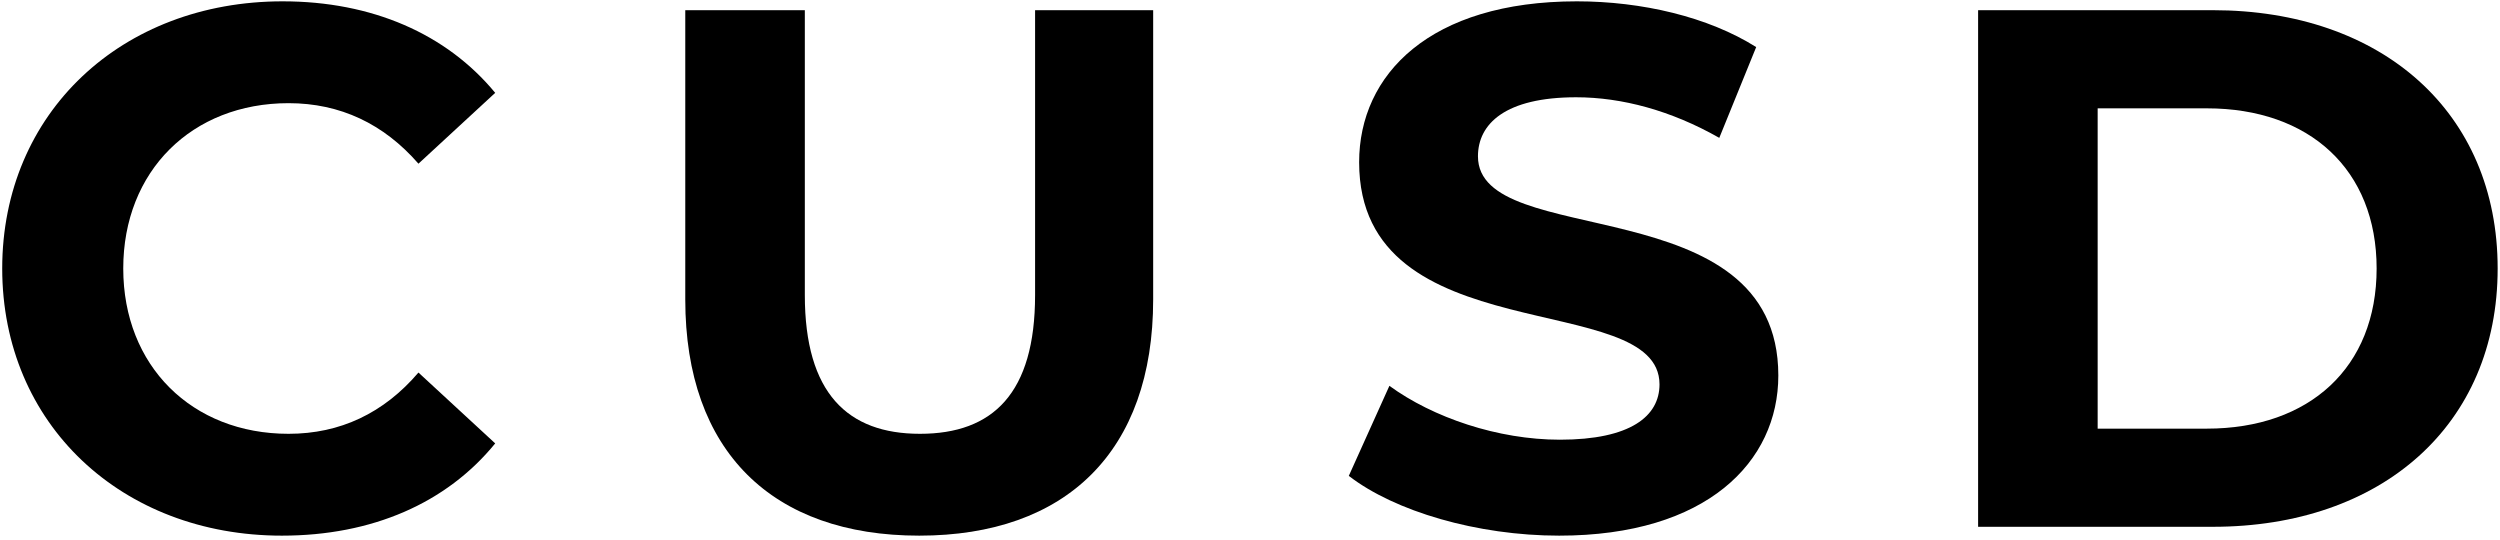
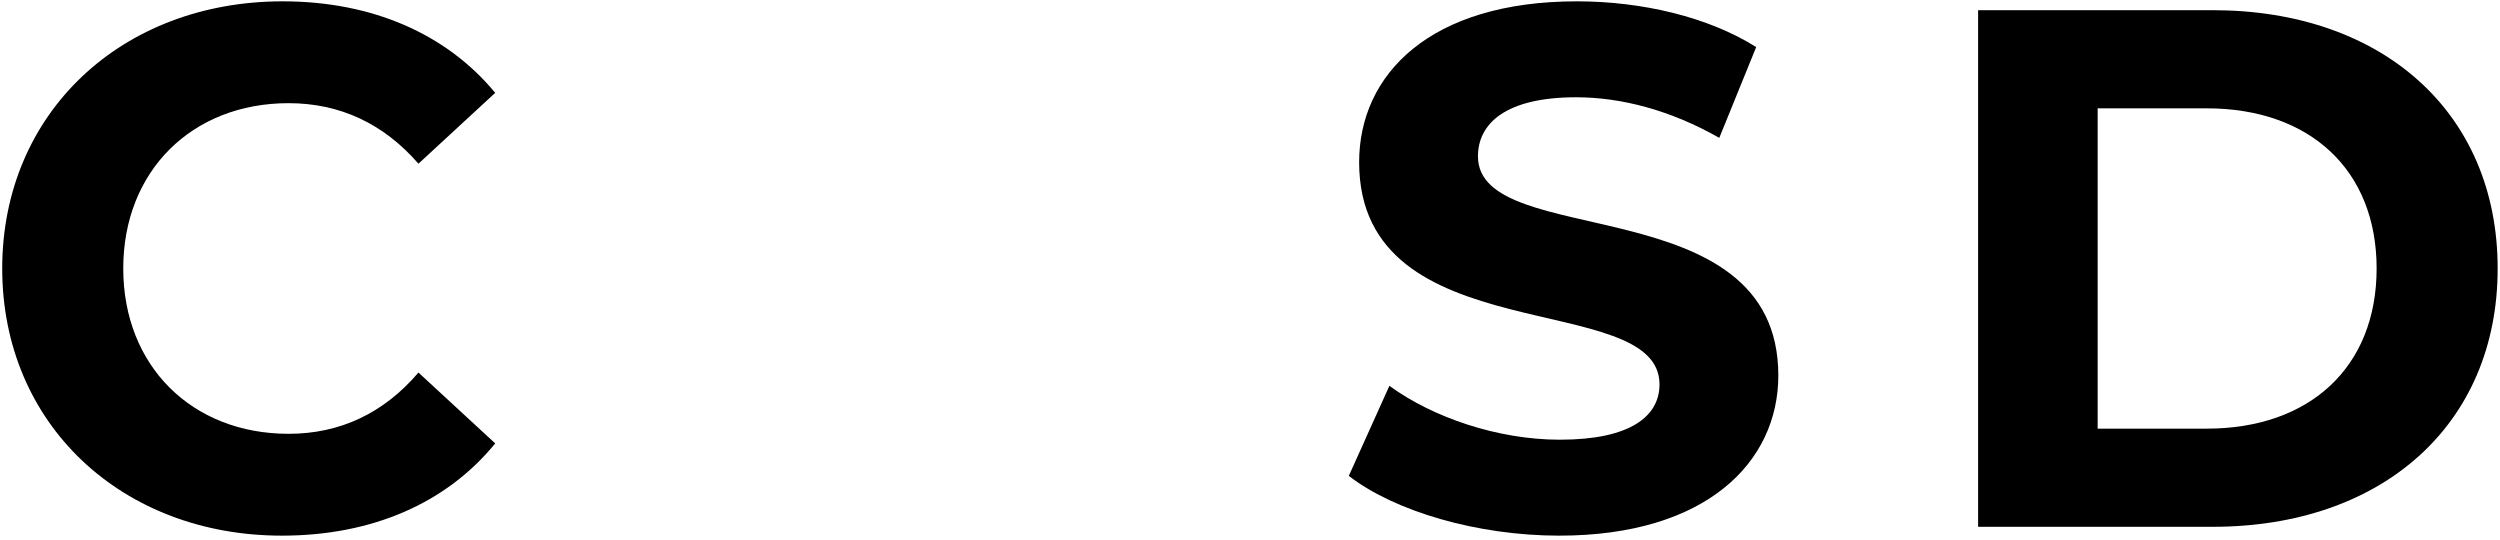
<svg xmlns="http://www.w3.org/2000/svg" width="542" height="117" viewBox="0 0 542 117" fill="none">
  <path d="M61.28 0.289C80.64 0.289 96.8 7.329 107.36 20.129L90.721 35.488C83.201 26.848 73.76 22.368 62.56 22.368C41.6 22.368 26.721 37.089 26.721 58.209C26.721 79.329 41.601 94.049 62.56 94.049C73.76 94.049 83.201 89.569 90.721 80.769L107.36 96.129C96.8 109.089 80.64 116.129 61.12 116.129C26.4 116.129 0.481 91.969 0.48 58.209C0.48 24.449 26.4 0.289 61.28 0.289Z" fill="black" />
-   <path d="M174.487 63.969C174.487 85.249 183.767 94.049 199.447 94.049C215.287 94.049 224.407 85.248 224.407 63.969V2.209H250.007V64.929C250.007 97.888 231.127 116.129 199.287 116.129C167.447 116.129 148.567 97.889 148.567 64.929V2.209H174.487V63.969Z" fill="black" />
  <path d="M341.861 0.289C355.941 0.289 370.341 3.649 380.741 10.209L372.741 29.889C362.341 23.969 351.621 21.089 341.701 21.089C326.341 21.089 320.421 26.849 320.421 33.889C320.421 54.529 385.541 40.289 385.541 81.408C385.541 100.128 370.021 116.129 338.021 116.129C320.261 116.129 302.341 110.849 292.421 103.169L301.221 83.648C310.661 90.528 324.741 95.328 338.181 95.328C353.541 95.328 359.781 90.208 359.781 83.328C359.78 62.369 294.662 76.768 294.661 35.169C294.661 16.129 310.021 0.289 341.861 0.289Z" fill="black" />
  <path fill-rule="evenodd" clip-rule="evenodd" d="M479.732 2.209C516.372 2.209 541.492 24.289 541.492 58.209C541.492 92.129 516.372 114.209 479.732 114.209H428.853V2.209H479.732ZM454.772 92.929H478.452C500.692 92.929 515.252 79.649 515.252 58.209C515.252 36.769 500.692 23.488 478.452 23.488H454.772V92.929Z" fill="black" />
</svg>